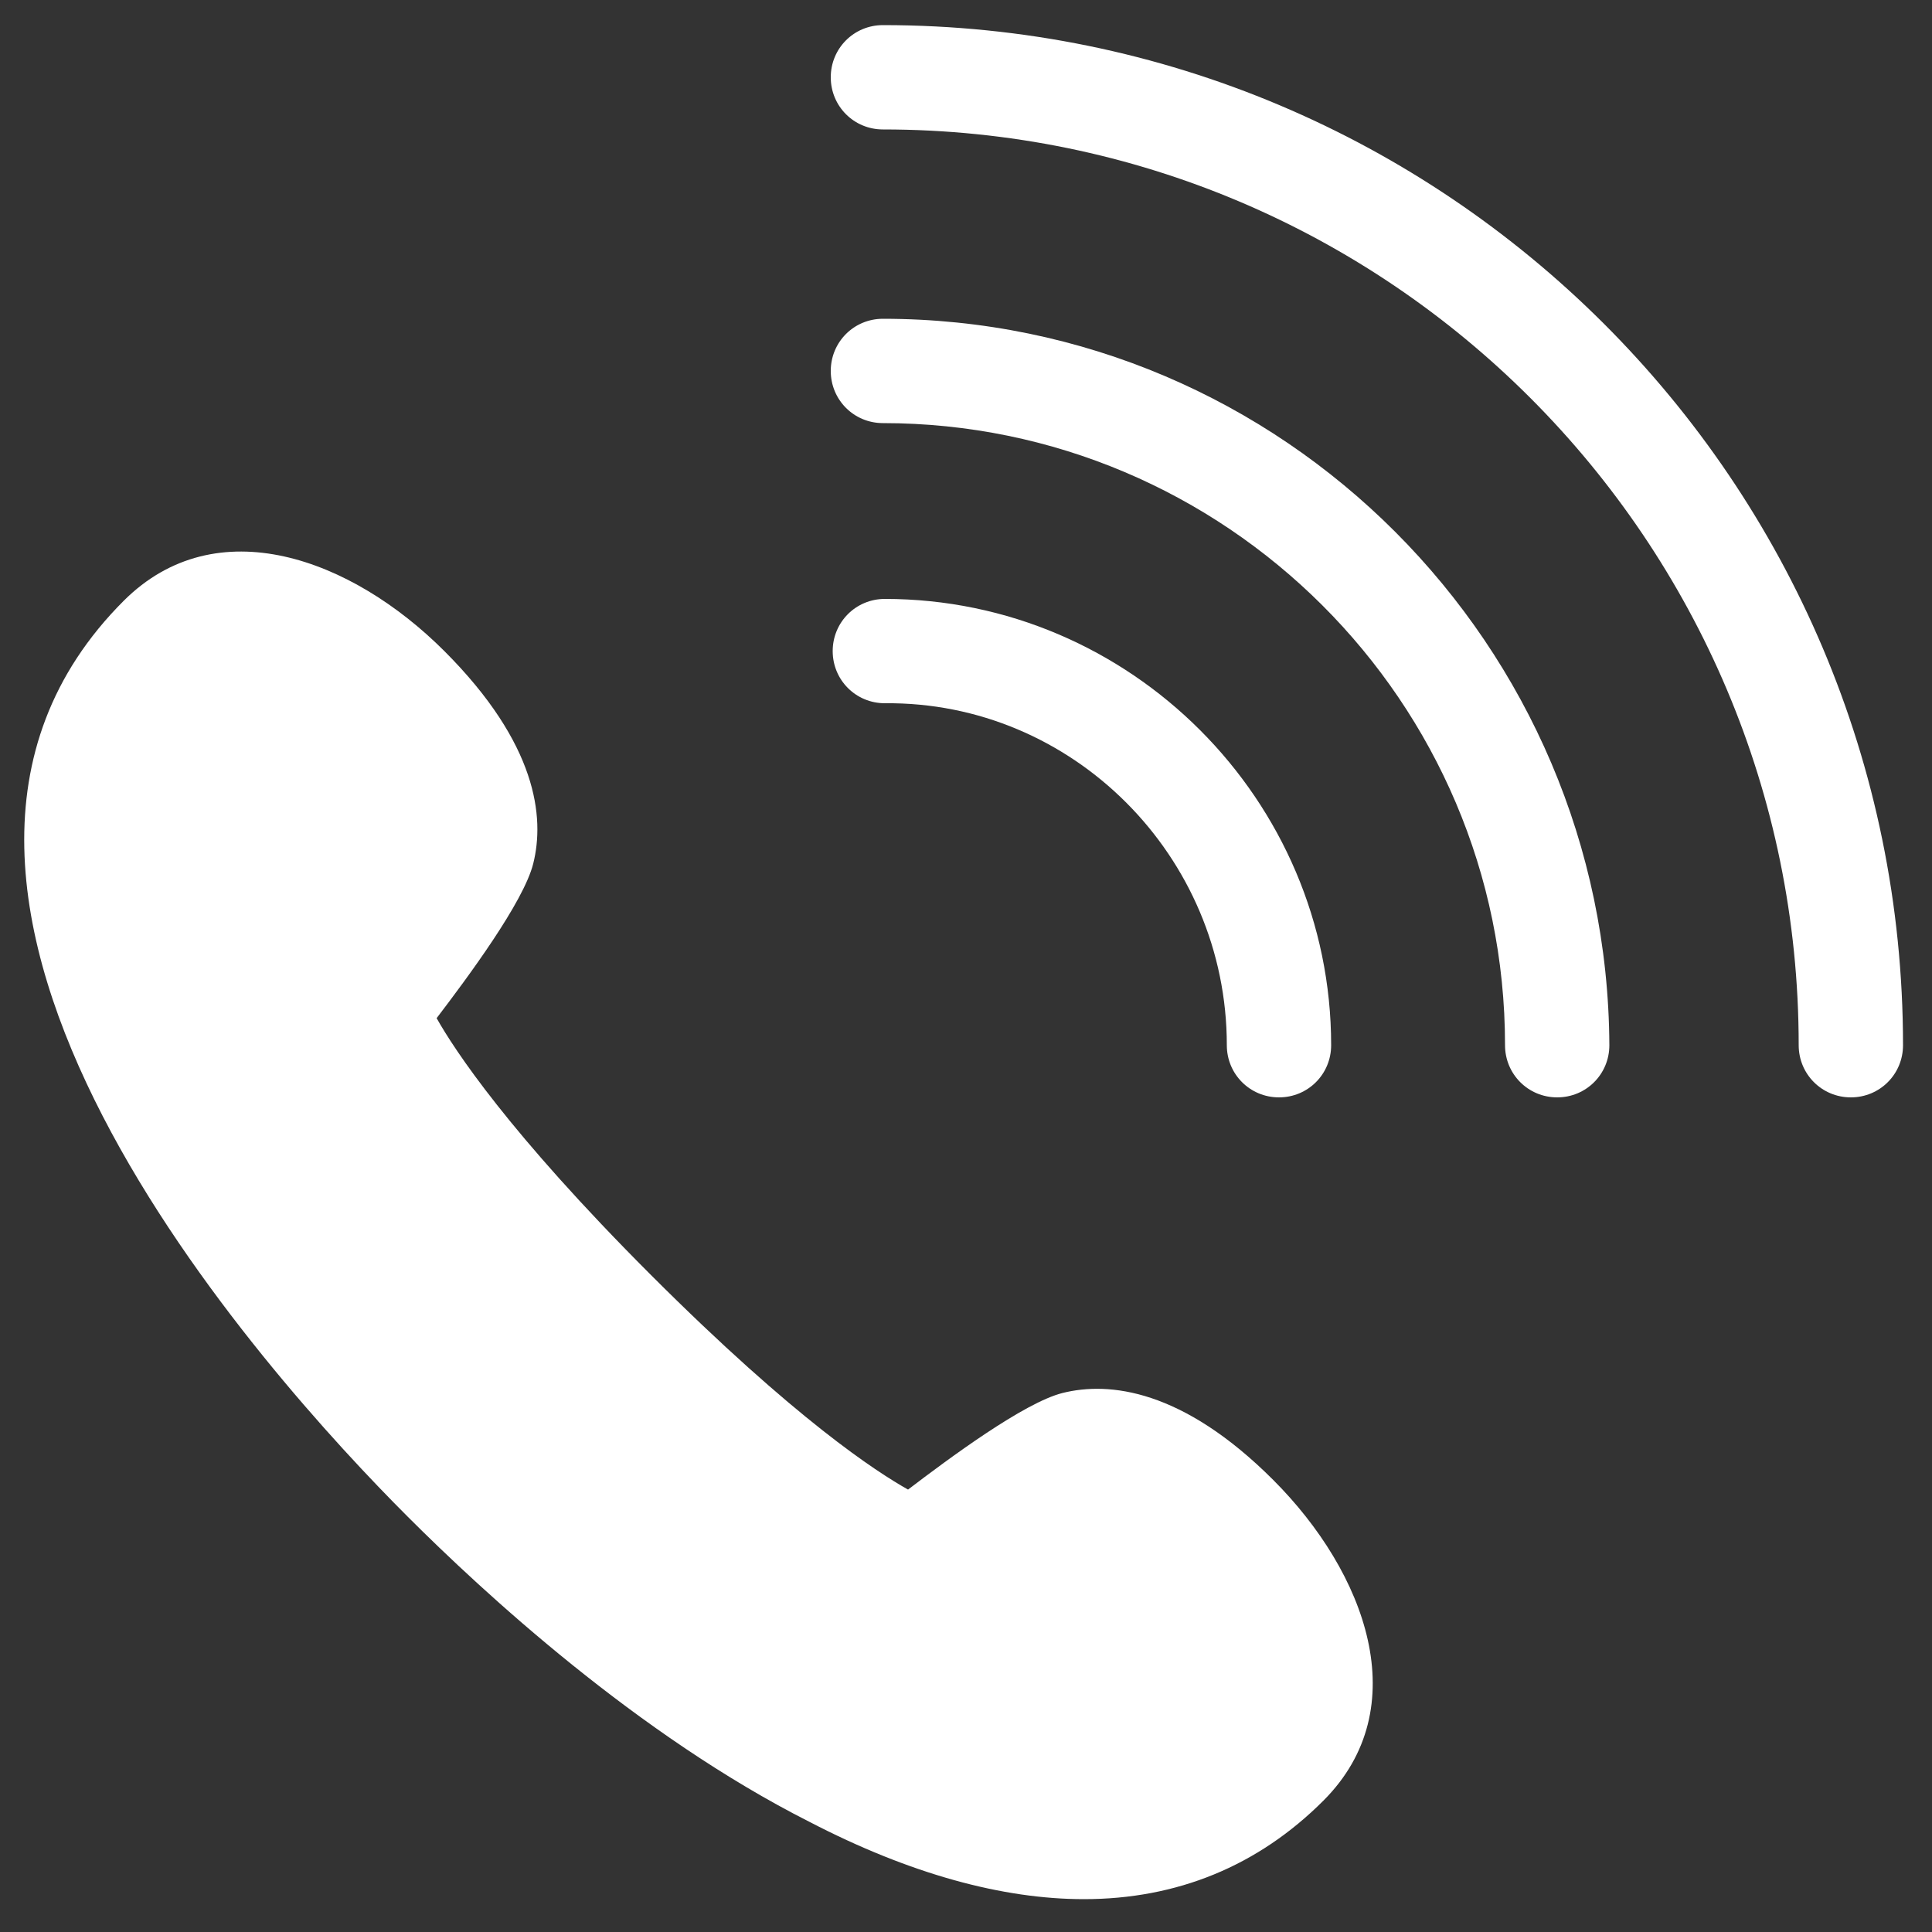
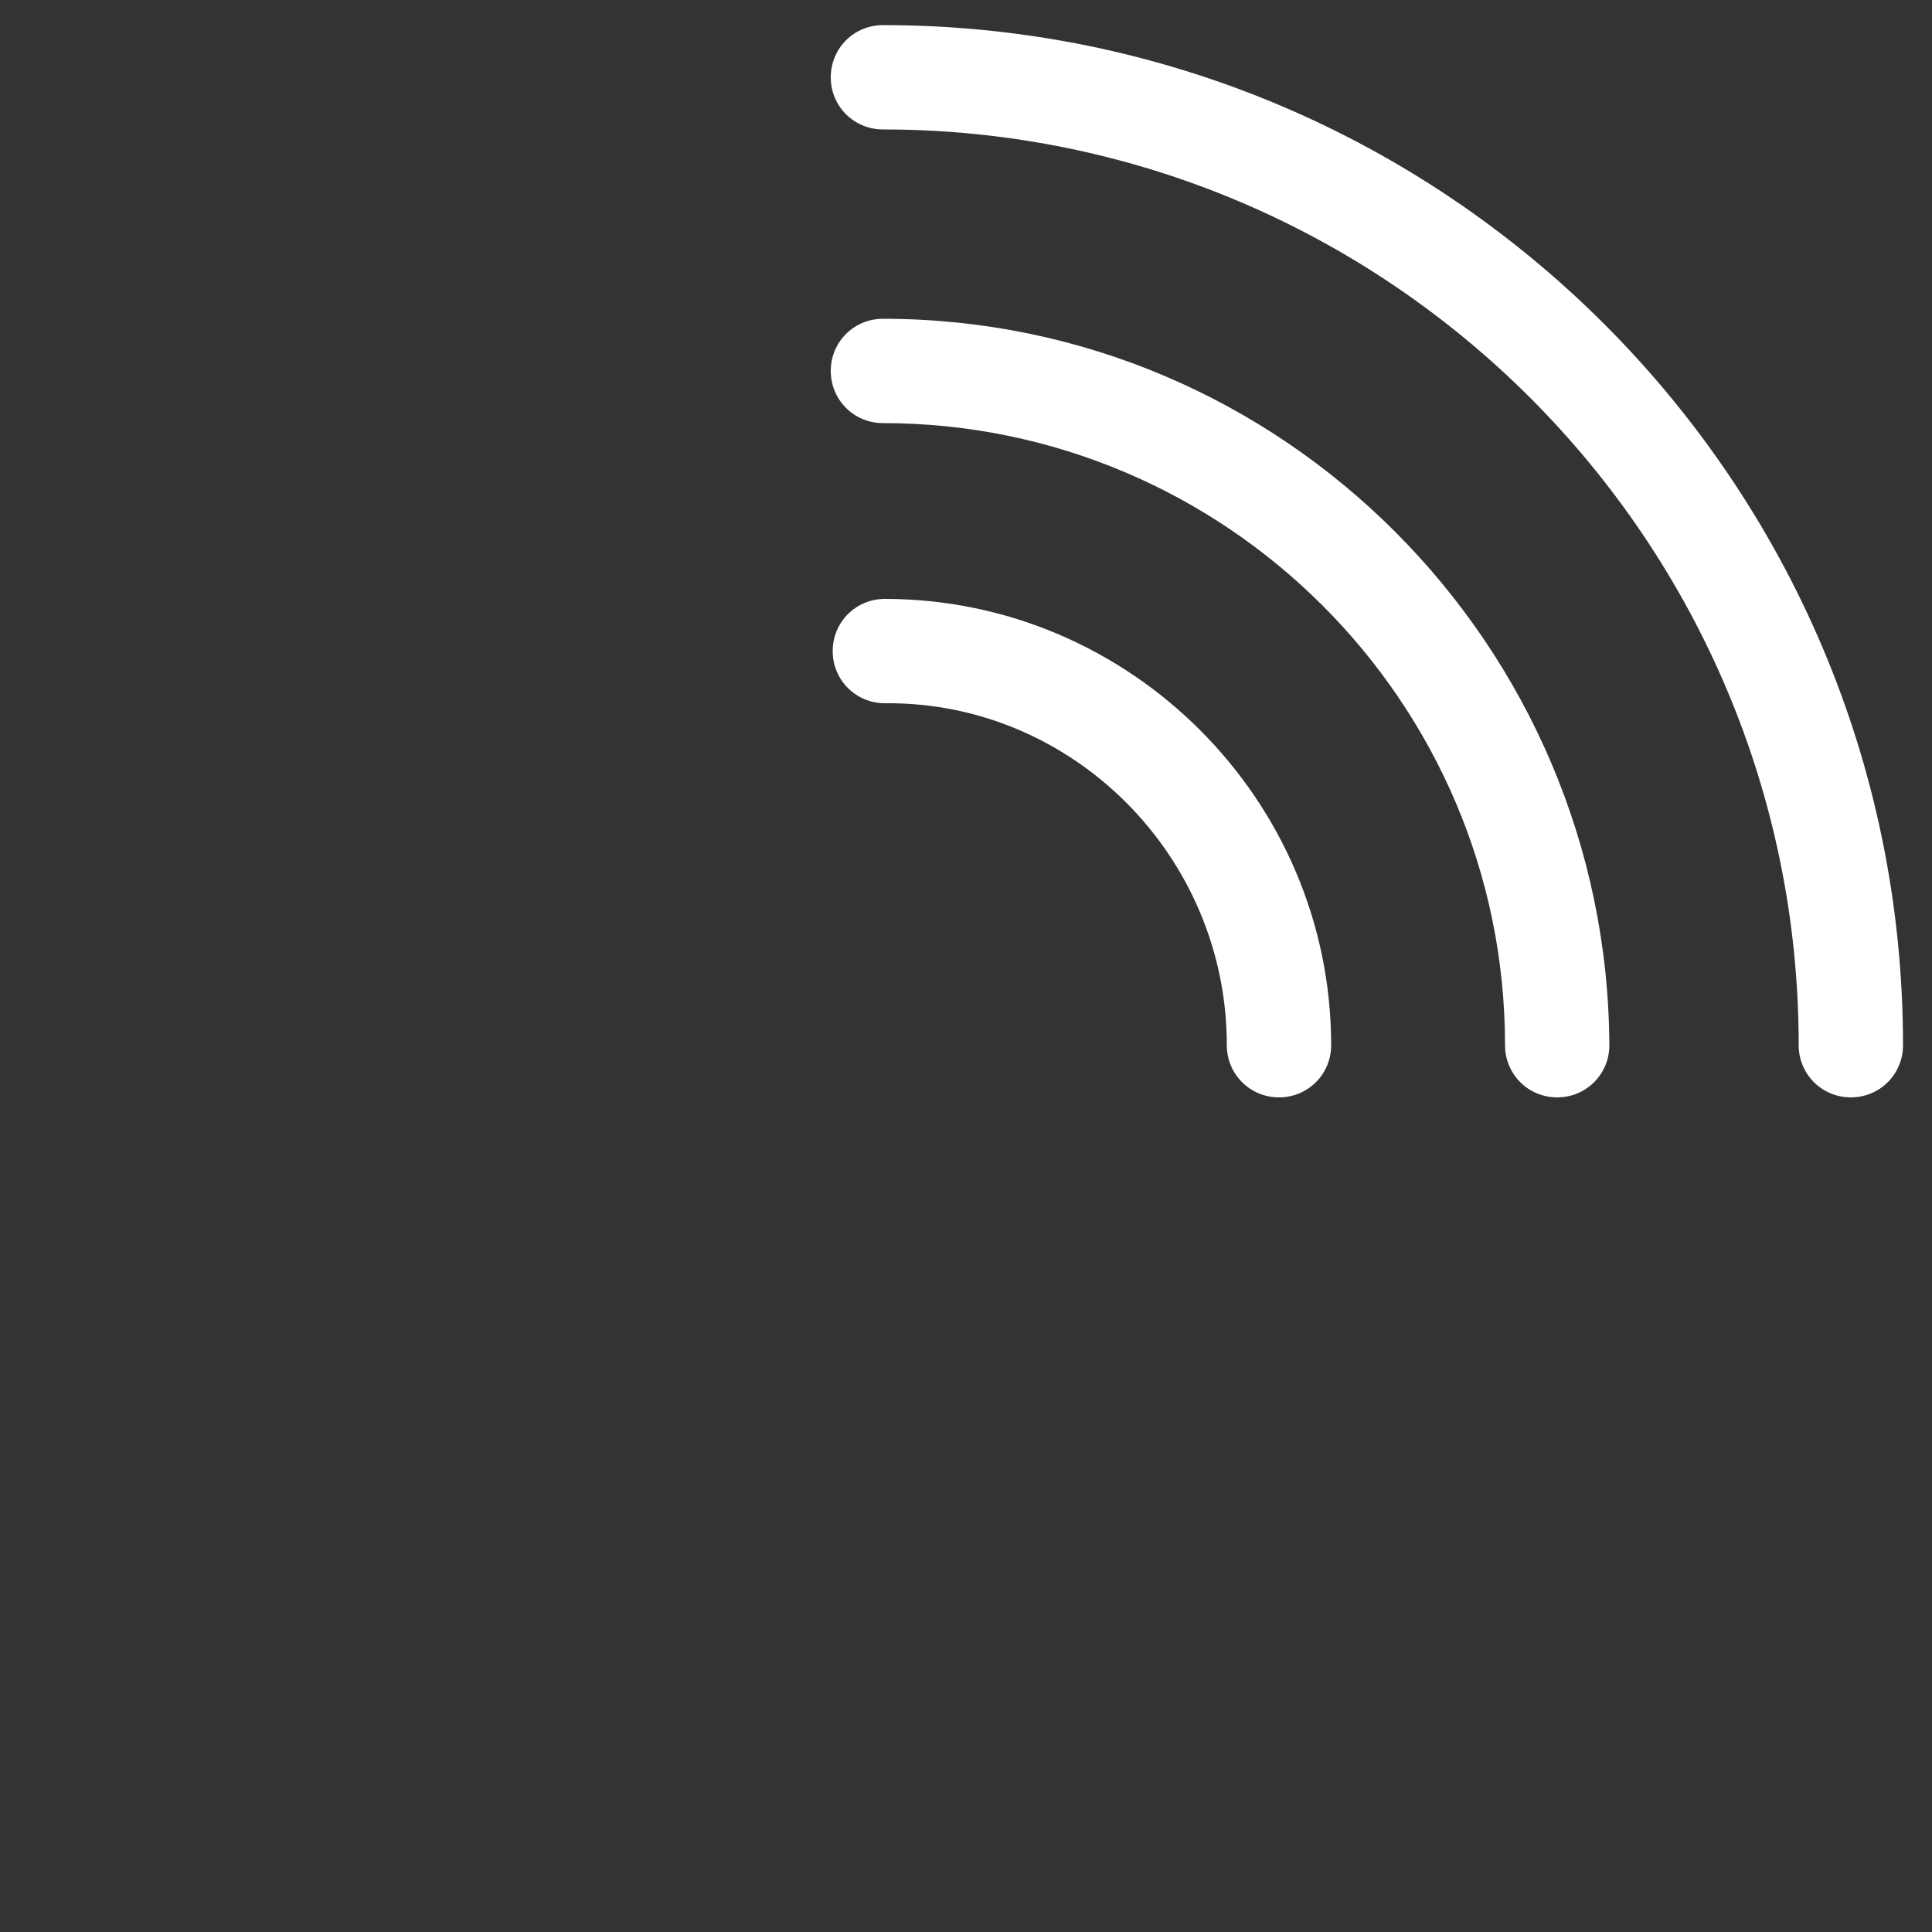
<svg xmlns="http://www.w3.org/2000/svg" version="1.1" id="レイヤー_1" x="0px" y="0px" viewBox="0 0 100 100" style="enable-background:new 0 0 100 100;" xml:space="preserve">
  <rect x="0" y="0" width="100" height="100" fill="#333333" stroke="none" />
  <style type="text/css">
	.st0{fill:#BF222C;}
	.st1{fill:#FFFFFF;}
</style>
  <path class="st0" d="M-1800.7-477.9h2.5c0-3.4-2.8-6.2-6.2-6.2v2.5C-1802.3-481.6-1800.7-480-1800.7-477.9z M-1795.7-477.9h2.5  c0-6.1-5-11.1-11.1-11.1v2.5C-1799.6-486.5-1795.7-482.7-1795.7-477.9z M-1794.5-473.6c-1.5,0-3-0.2-4.4-0.7c-0.4-0.1-0.9,0-1.3,0.3  l-2.7,2.7c-3.5-1.8-6.3-4.6-8.1-8.1l2.7-2.7c0.3-0.3,0.4-0.8,0.3-1.2c-0.5-1.4-0.7-2.9-0.7-4.4c0-0.7-0.5-1.2-1.2-1.2h-4.3  c-0.7,0-1.2,0.5-1.2,1.2c0,11.6,9.4,21,21,21c0.7,0,1.2-0.5,1.2-1.2v-4.3C-1793.2-473-1793.8-473.6-1794.5-473.6z" />
  <g>
    <path class="st1" d="M63.5,54.1c0,1.5,1.2,2.7,2.7,2.7c1.5,0,2.7-1.2,2.7-2.7c0-12.7-10.4-23.1-23.1-23.1c-1.5,0-2.7,1.2-2.7,2.7   s1.2,2.7,2.7,2.7C55.5,36.3,63.5,44.3,63.5,54.1z" />
    <path class="st1" d="M45.7,16.5c-1.5,0-2.7,1.2-2.7,2.7c0,1.5,1.2,2.7,2.7,2.7c17.7,0,32.2,14.4,32.2,32.2c0,1.5,1.2,2.7,2.7,2.7   c1.5,0,2.7-1.2,2.7-2.7C83.2,33.4,66.4,16.5,45.7,16.5z" />
    <path class="st1" d="M45.7,1.3c-1.5,0-2.7,1.2-2.7,2.7c0,1.5,1.2,2.7,2.7,2.7c26.2,0,47.4,21.3,47.4,47.4c0,1.5,1.2,2.7,2.7,2.7   s2.7-1.2,2.7-2.7C98.5,24.9,74.8,1.3,45.7,1.3z" />
-     <path class="st1" d="M55,72.1c-2,0.5-5.9,3.4-8,5c-1.6-0.9-5.8-3.6-13.3-11.1c-7.4-7.4-10.2-11.7-11.1-13.3c1.6-2.1,4.5-6,5-8   c0.6-2.4,0.2-6.2-4.6-11c-4.8-4.8-11.8-7.4-16.6-2.6c-15.2,15.2,7.4,40.1,14.7,47.4c3.9,3.9,11.9,11.3,20.8,15.8   c5.2,2.7,10,4,14.2,4c4.8,0,9-1.7,12.4-5.1c4.8-4.8,2.2-11.8-2.6-16.6C61.2,71.9,57.4,71.5,55,72.1z" />
  </g>
</svg>